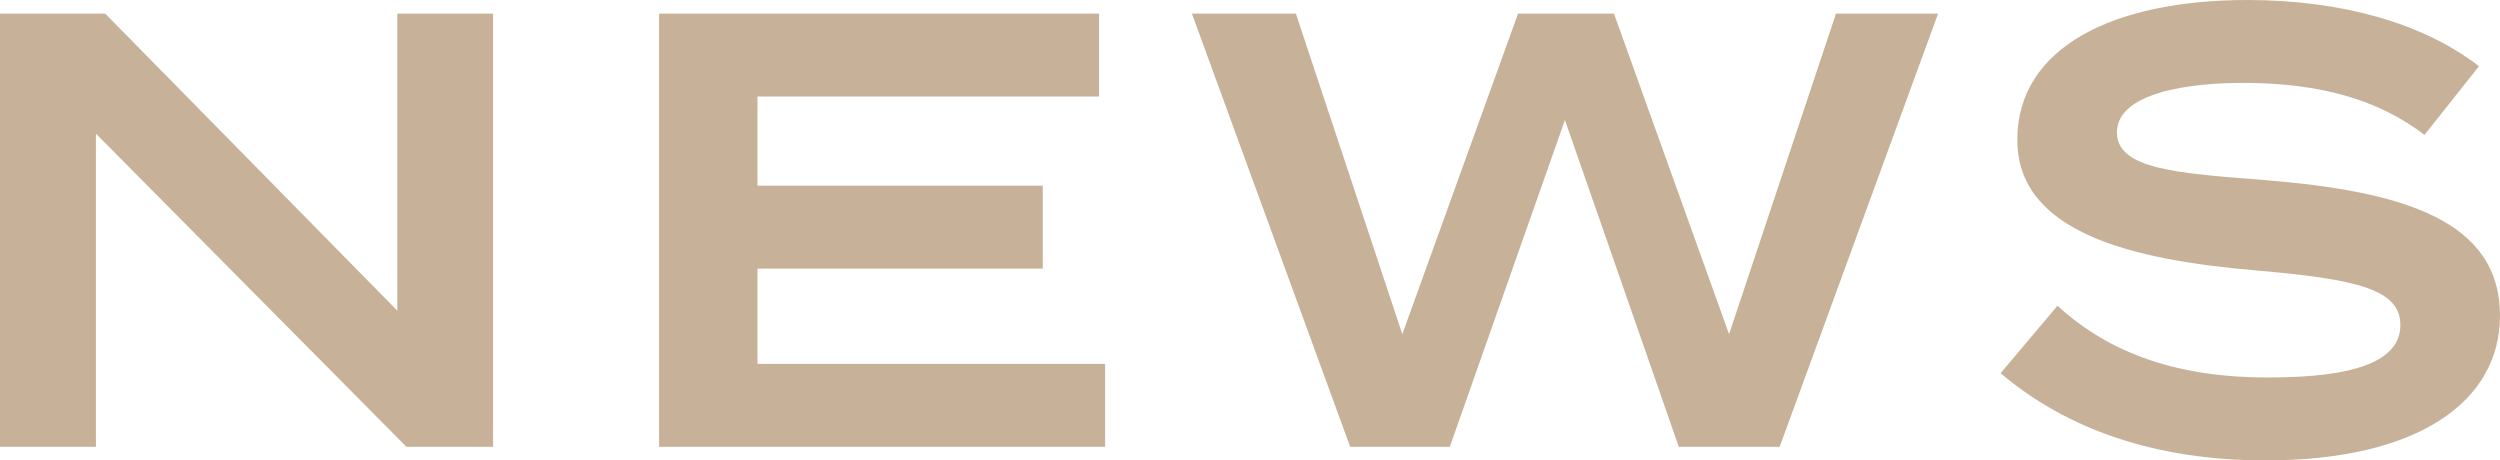
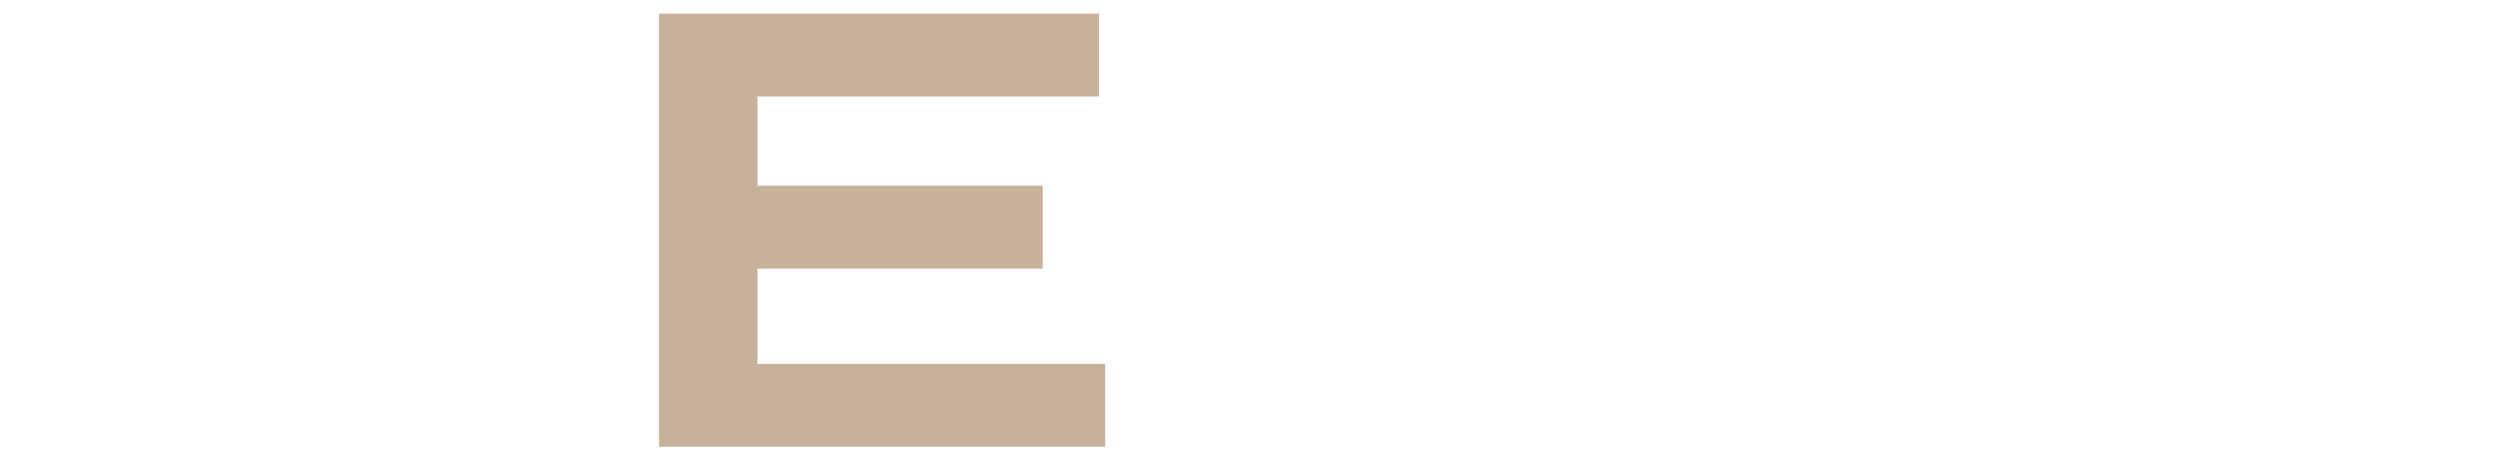
<svg xmlns="http://www.w3.org/2000/svg" id="_レイヤー_2" viewBox="0 0 161.59 29.75">
  <defs>
    <style>.cls-1{fill:#c7b299;}</style>
  </defs>
  <g id="_レイヤー_1-2">
    <g>
-       <path class="cls-1" d="M31.87,.88V28.88h-5.6L6.2,8.64V28.88H0V.88H6.8L25.68,20.08V.88h6.2Z" />
      <path class="cls-1" d="M71.43,23.52v5.36h-28.83V.88h28.44V6.24h-22.08v5.76h18.44v5.36h-18.44v6.16h22.48Z" />
-       <path class="cls-1" d="M125.27,.88l-10.24,28h-6.52l-7.36-21.12-7.44,21.12h-6.44L77.04,.88h6.72l6.88,20.72L98.12,.88h6.2l7.44,20.72L118.67,.88h6.6Z" />
-       <path class="cls-1" d="M161.59,20.4c0,5.52-5.24,9.36-15.16,9.36-7.08,0-12.84-2-17.12-5.64l3.68-4.36c3.44,3.16,7.88,4.64,13.6,4.64s8.56-1.08,8.56-3.4-2.88-2.96-9.32-3.52c-8-.68-15.44-2.44-15.44-8.44s6.24-9.04,14.88-9.04c6.12,0,11.4,1.52,14.96,4.28l-3.52,4.44c-3.08-2.36-6.88-3.32-11.44-3.36-3.8-.04-8.44,.64-8.44,3.2,0,2.4,4,2.64,9.56,3.08,8.92,.72,15.2,2.6,15.2,8.76Z" />
    </g>
  </g>
</svg>